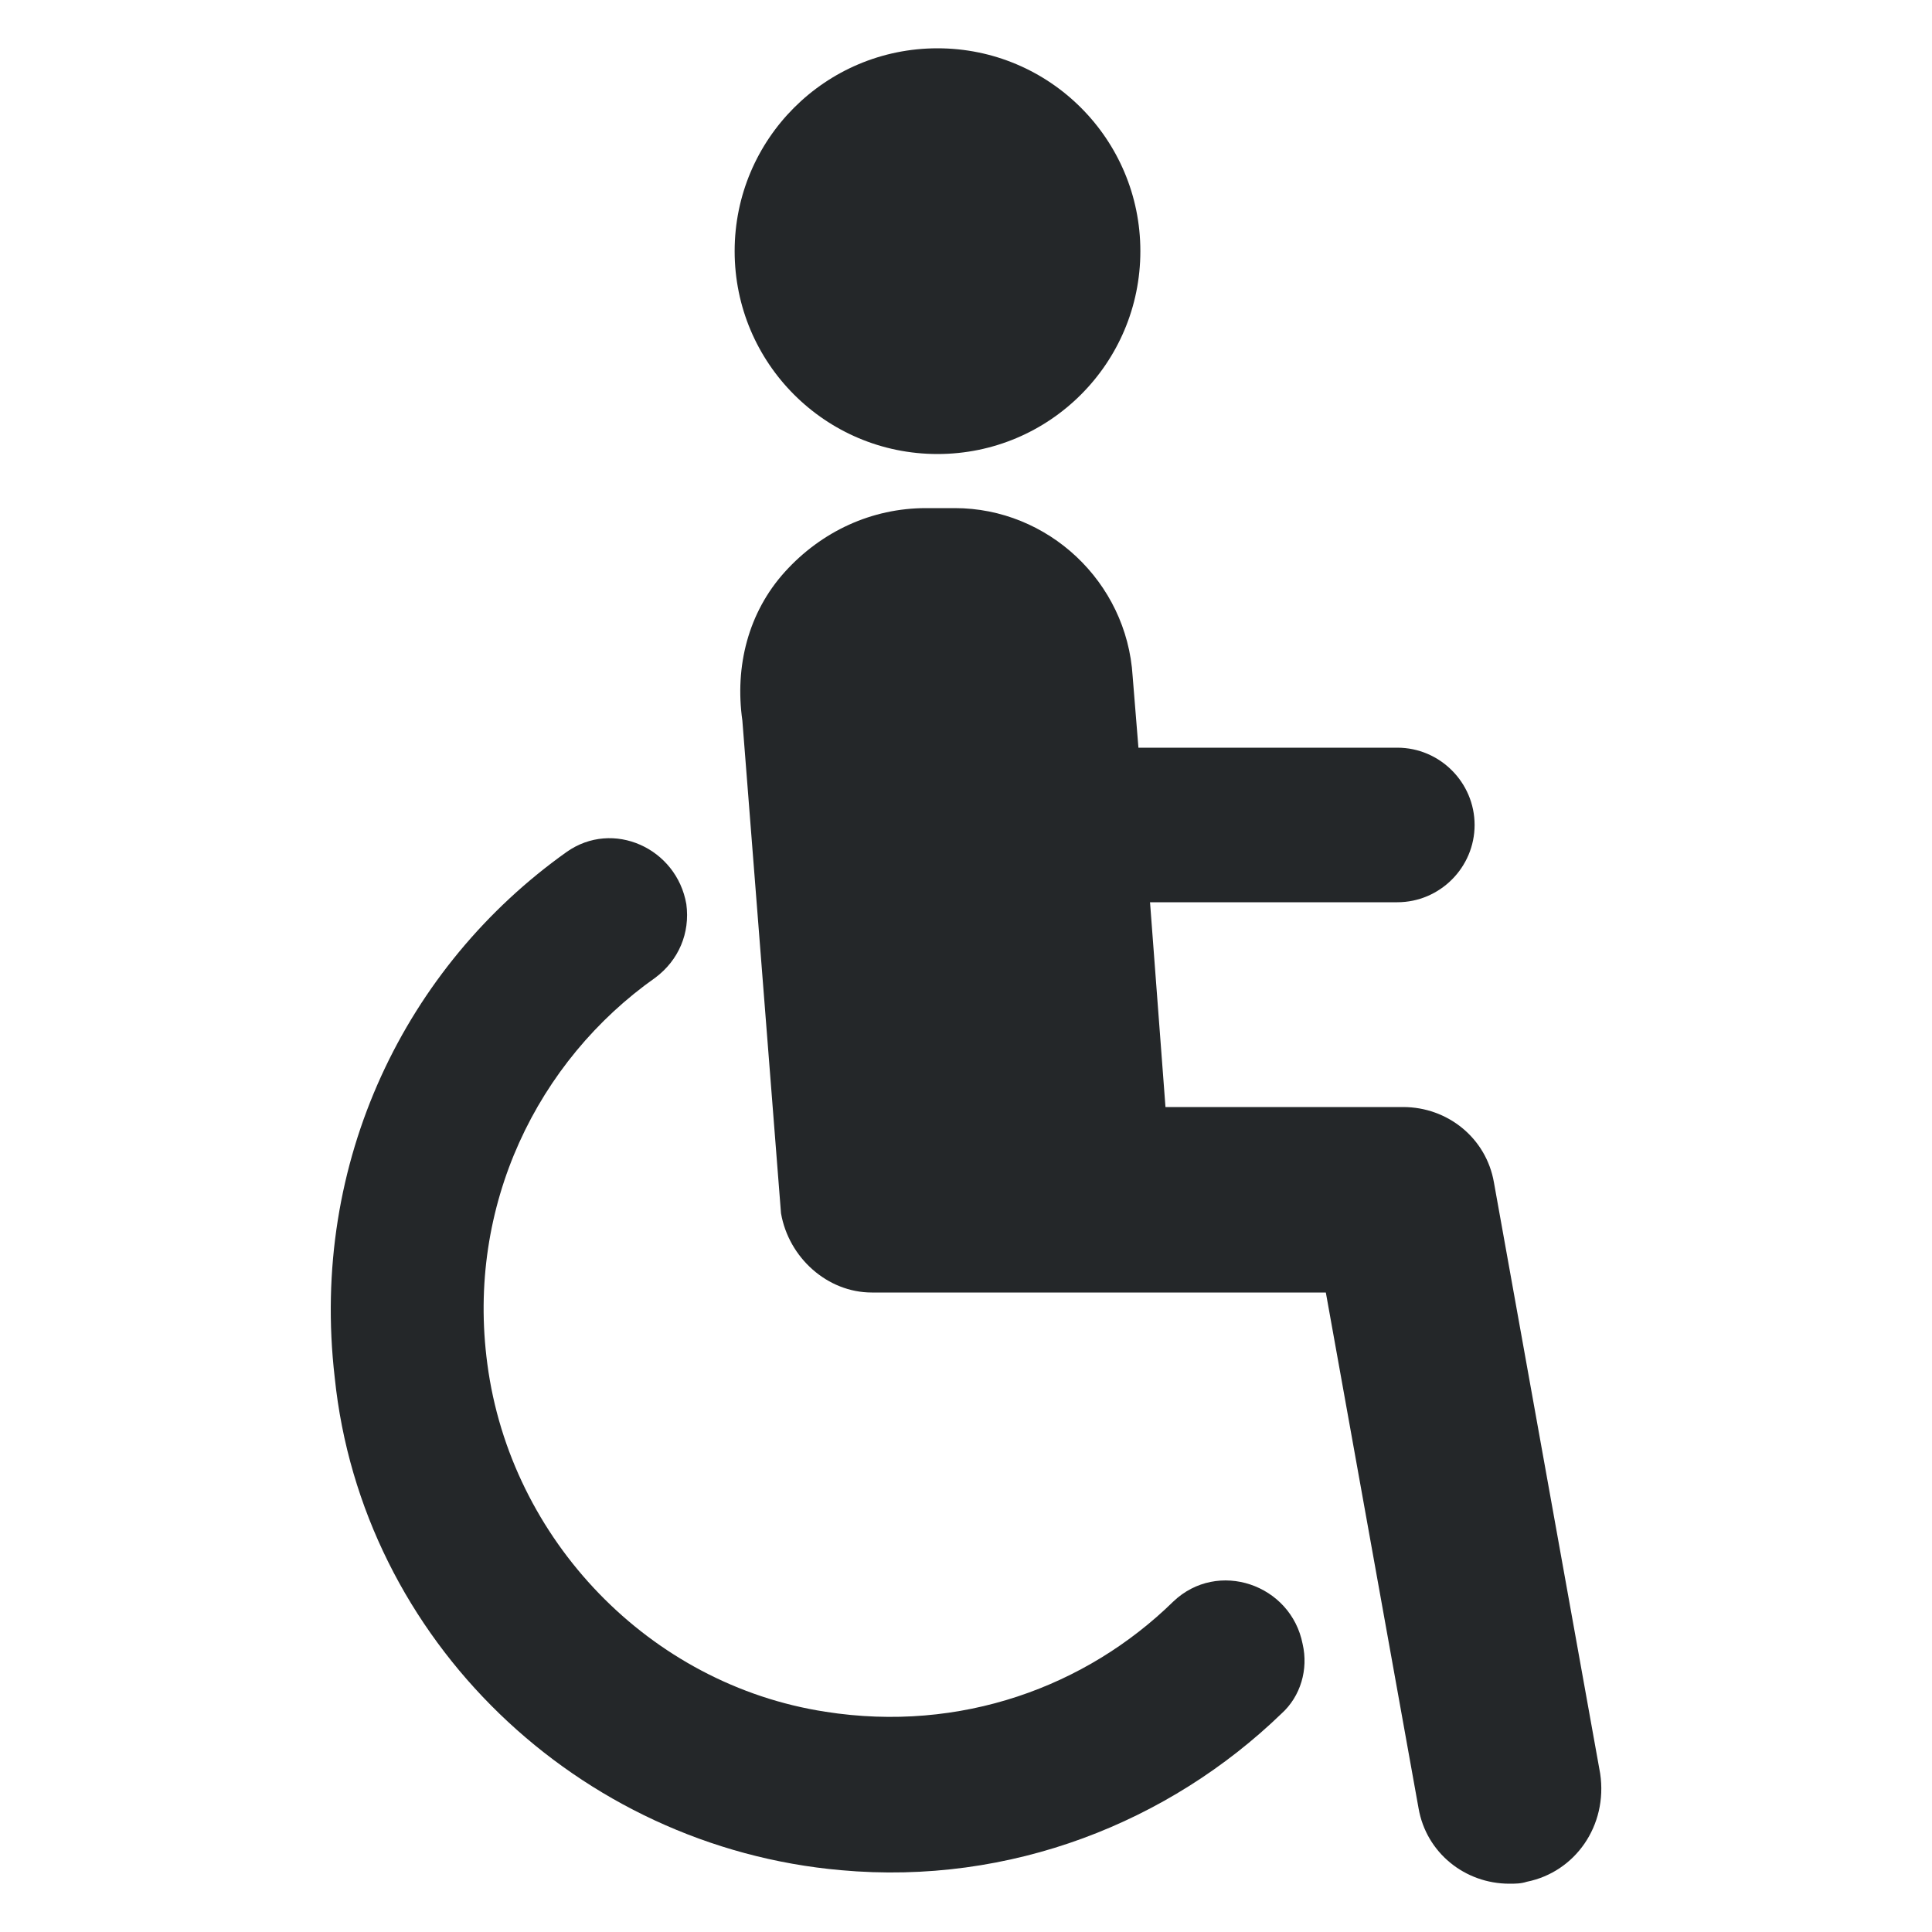
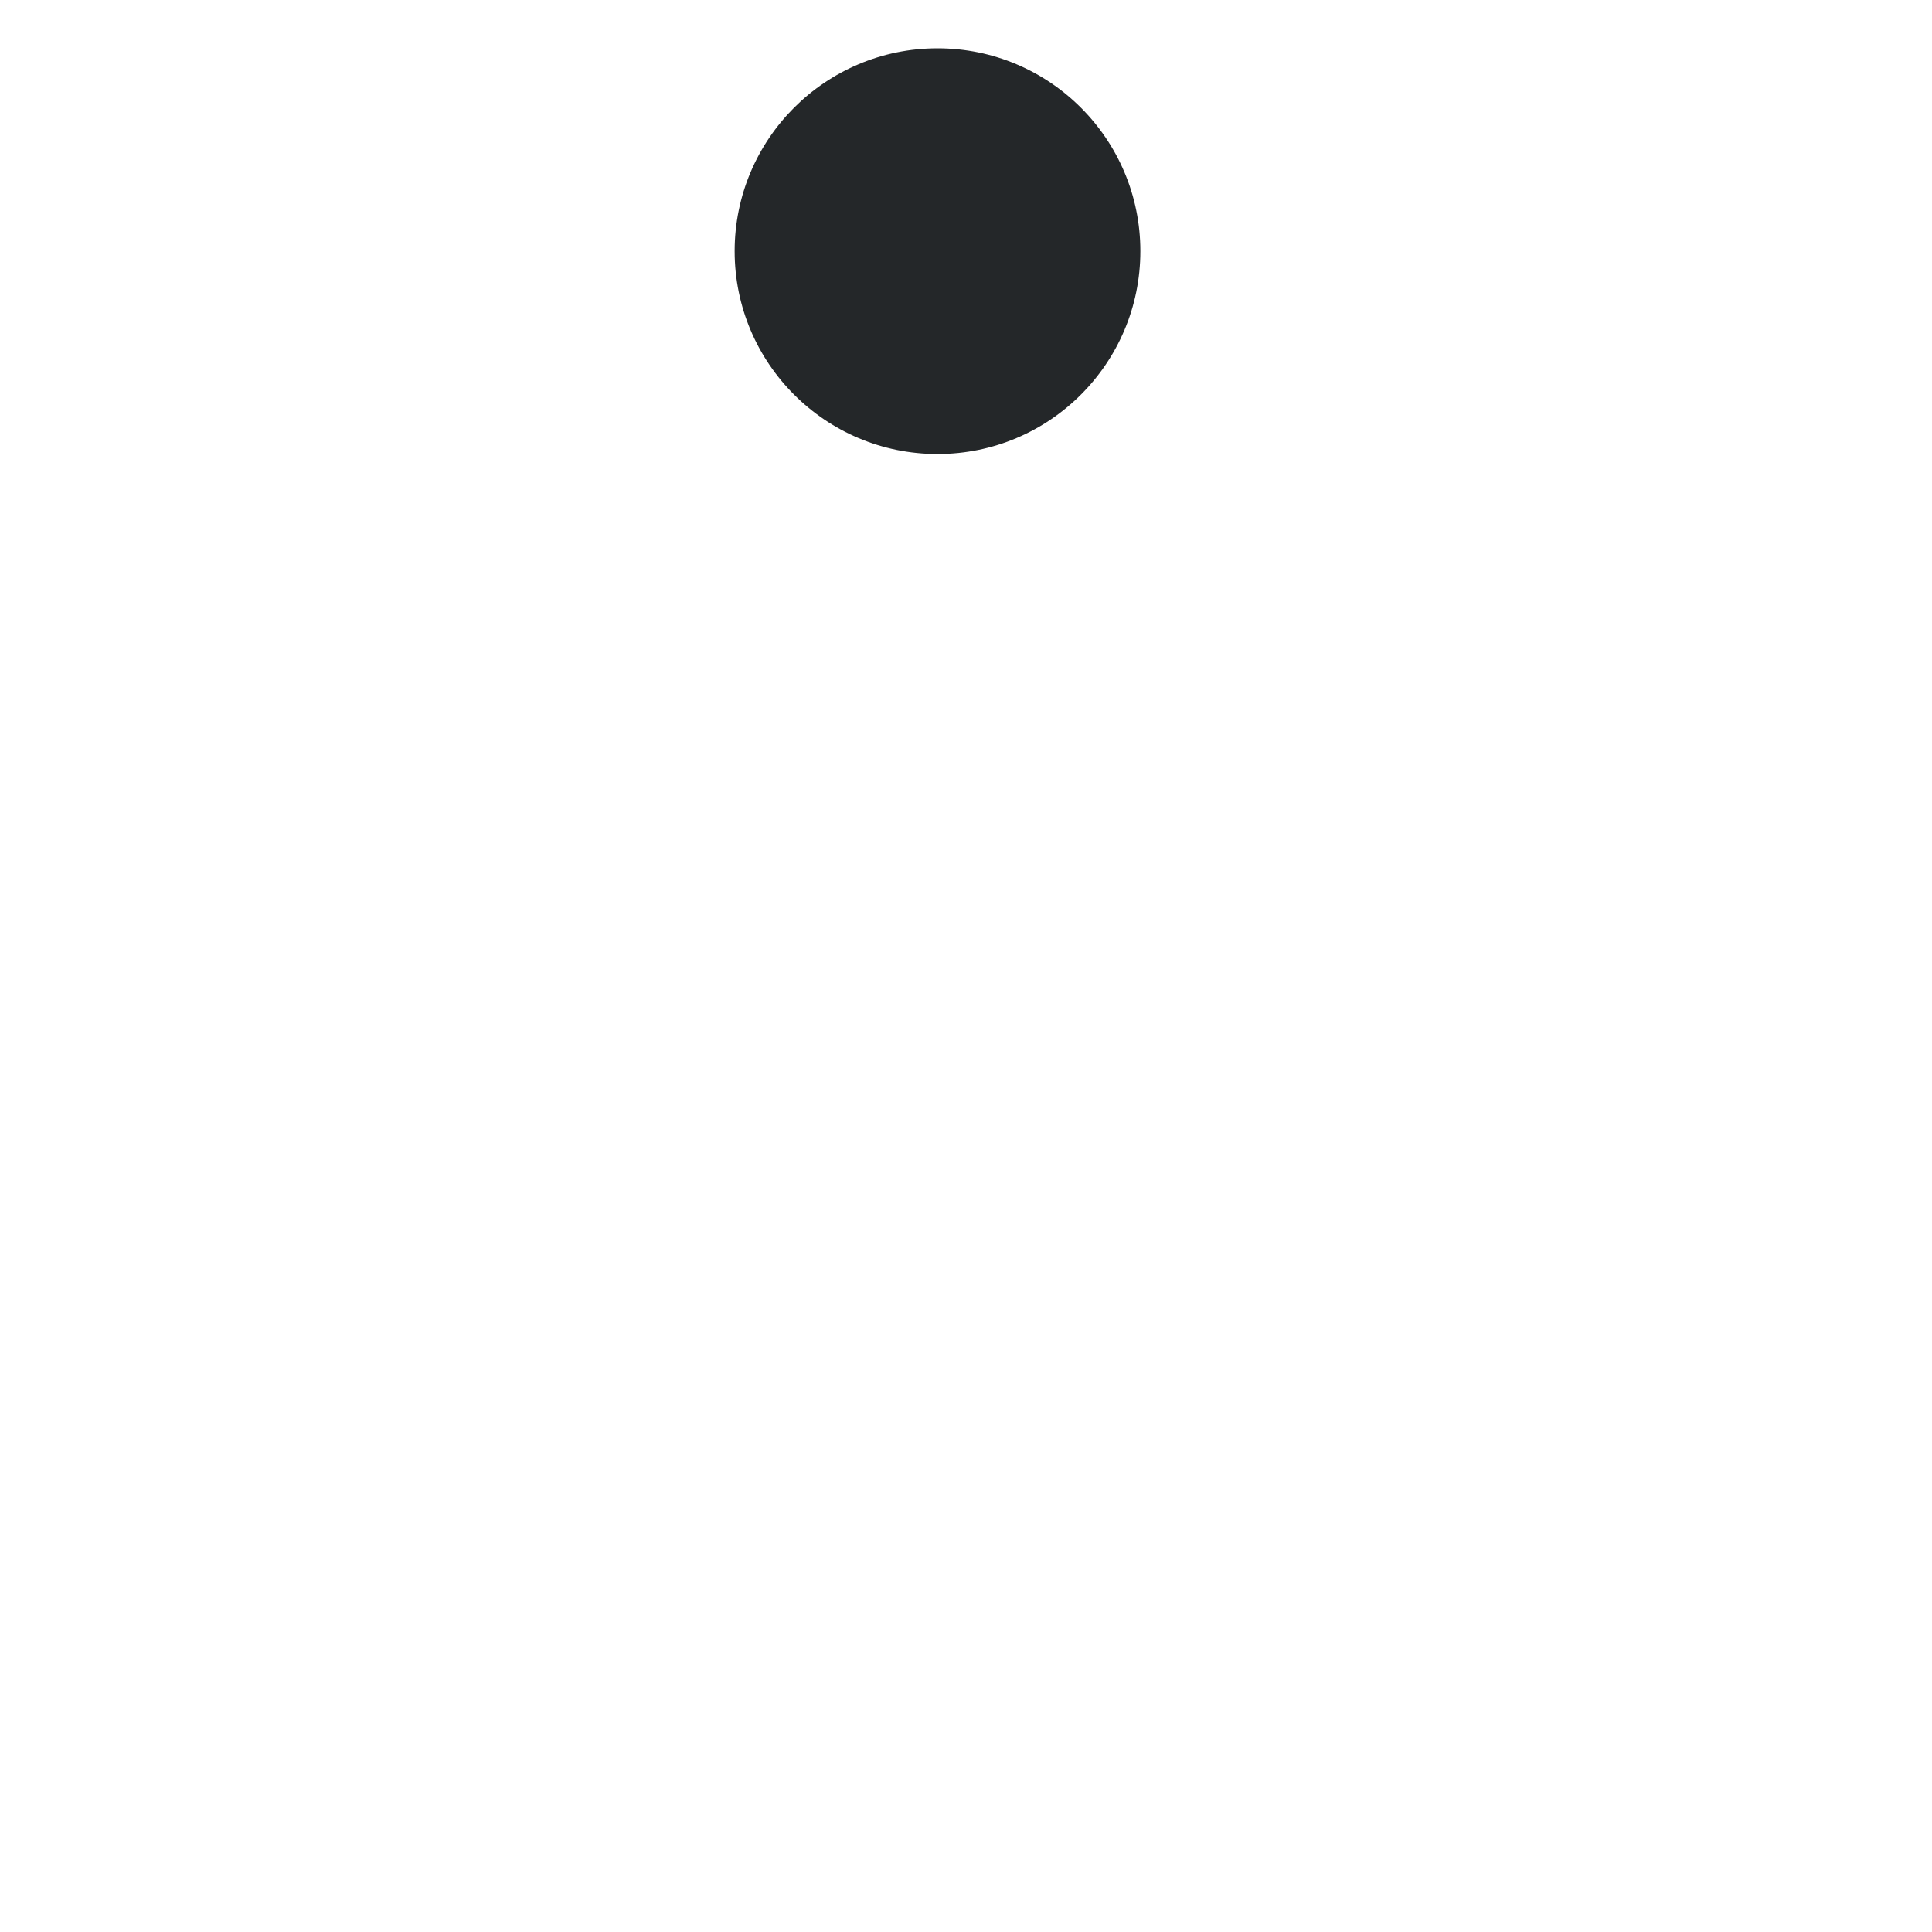
<svg xmlns="http://www.w3.org/2000/svg" width="12" height="12" viewBox="0 0 12 12" fill="none">
-   <path d="M5.127 10.632C4.035 10.464 3.171 9.564 3.027 8.472C2.895 7.488 3.339 6.588 4.071 6.072C4.215 5.964 4.287 5.796 4.263 5.616C4.203 5.268 3.807 5.088 3.519 5.292C2.523 6 1.923 7.212 2.079 8.556C2.247 10.188 3.591 11.472 5.223 11.616C6.279 11.712 7.263 11.316 7.959 10.644C8.079 10.536 8.127 10.368 8.091 10.212C8.019 9.84 7.563 9.684 7.287 9.948C6.747 10.476 5.967 10.764 5.127 10.632Z" fill="#242729" />
-   <path d="M9.939 11.016L9.279 7.344C9.231 7.068 8.991 6.876 8.715 6.876H7.239L7.143 5.604H8.679C8.943 5.604 9.159 5.388 9.159 5.124C9.159 4.86 8.943 4.644 8.679 4.644H7.071L7.035 4.2C6.999 3.612 6.507 3.156 5.931 3.156H5.751C5.415 3.156 5.103 3.3 4.875 3.552C4.647 3.804 4.563 4.14 4.611 4.476L4.851 7.536C4.899 7.812 5.139 8.028 5.415 8.028H8.235L8.811 11.232C8.859 11.508 9.099 11.7 9.375 11.7C9.411 11.7 9.447 11.7 9.483 11.688C9.783 11.628 9.987 11.34 9.939 11.016Z" fill="#242729" />
  <path d="M5.823 2.82C6.519 2.82 7.083 2.256 7.083 1.56C7.083 0.864 6.519 0.3 5.823 0.3C5.127 0.3 4.563 0.864 4.563 1.56C4.563 2.256 5.127 2.82 5.823 2.82Z" fill="#242729" />
</svg>